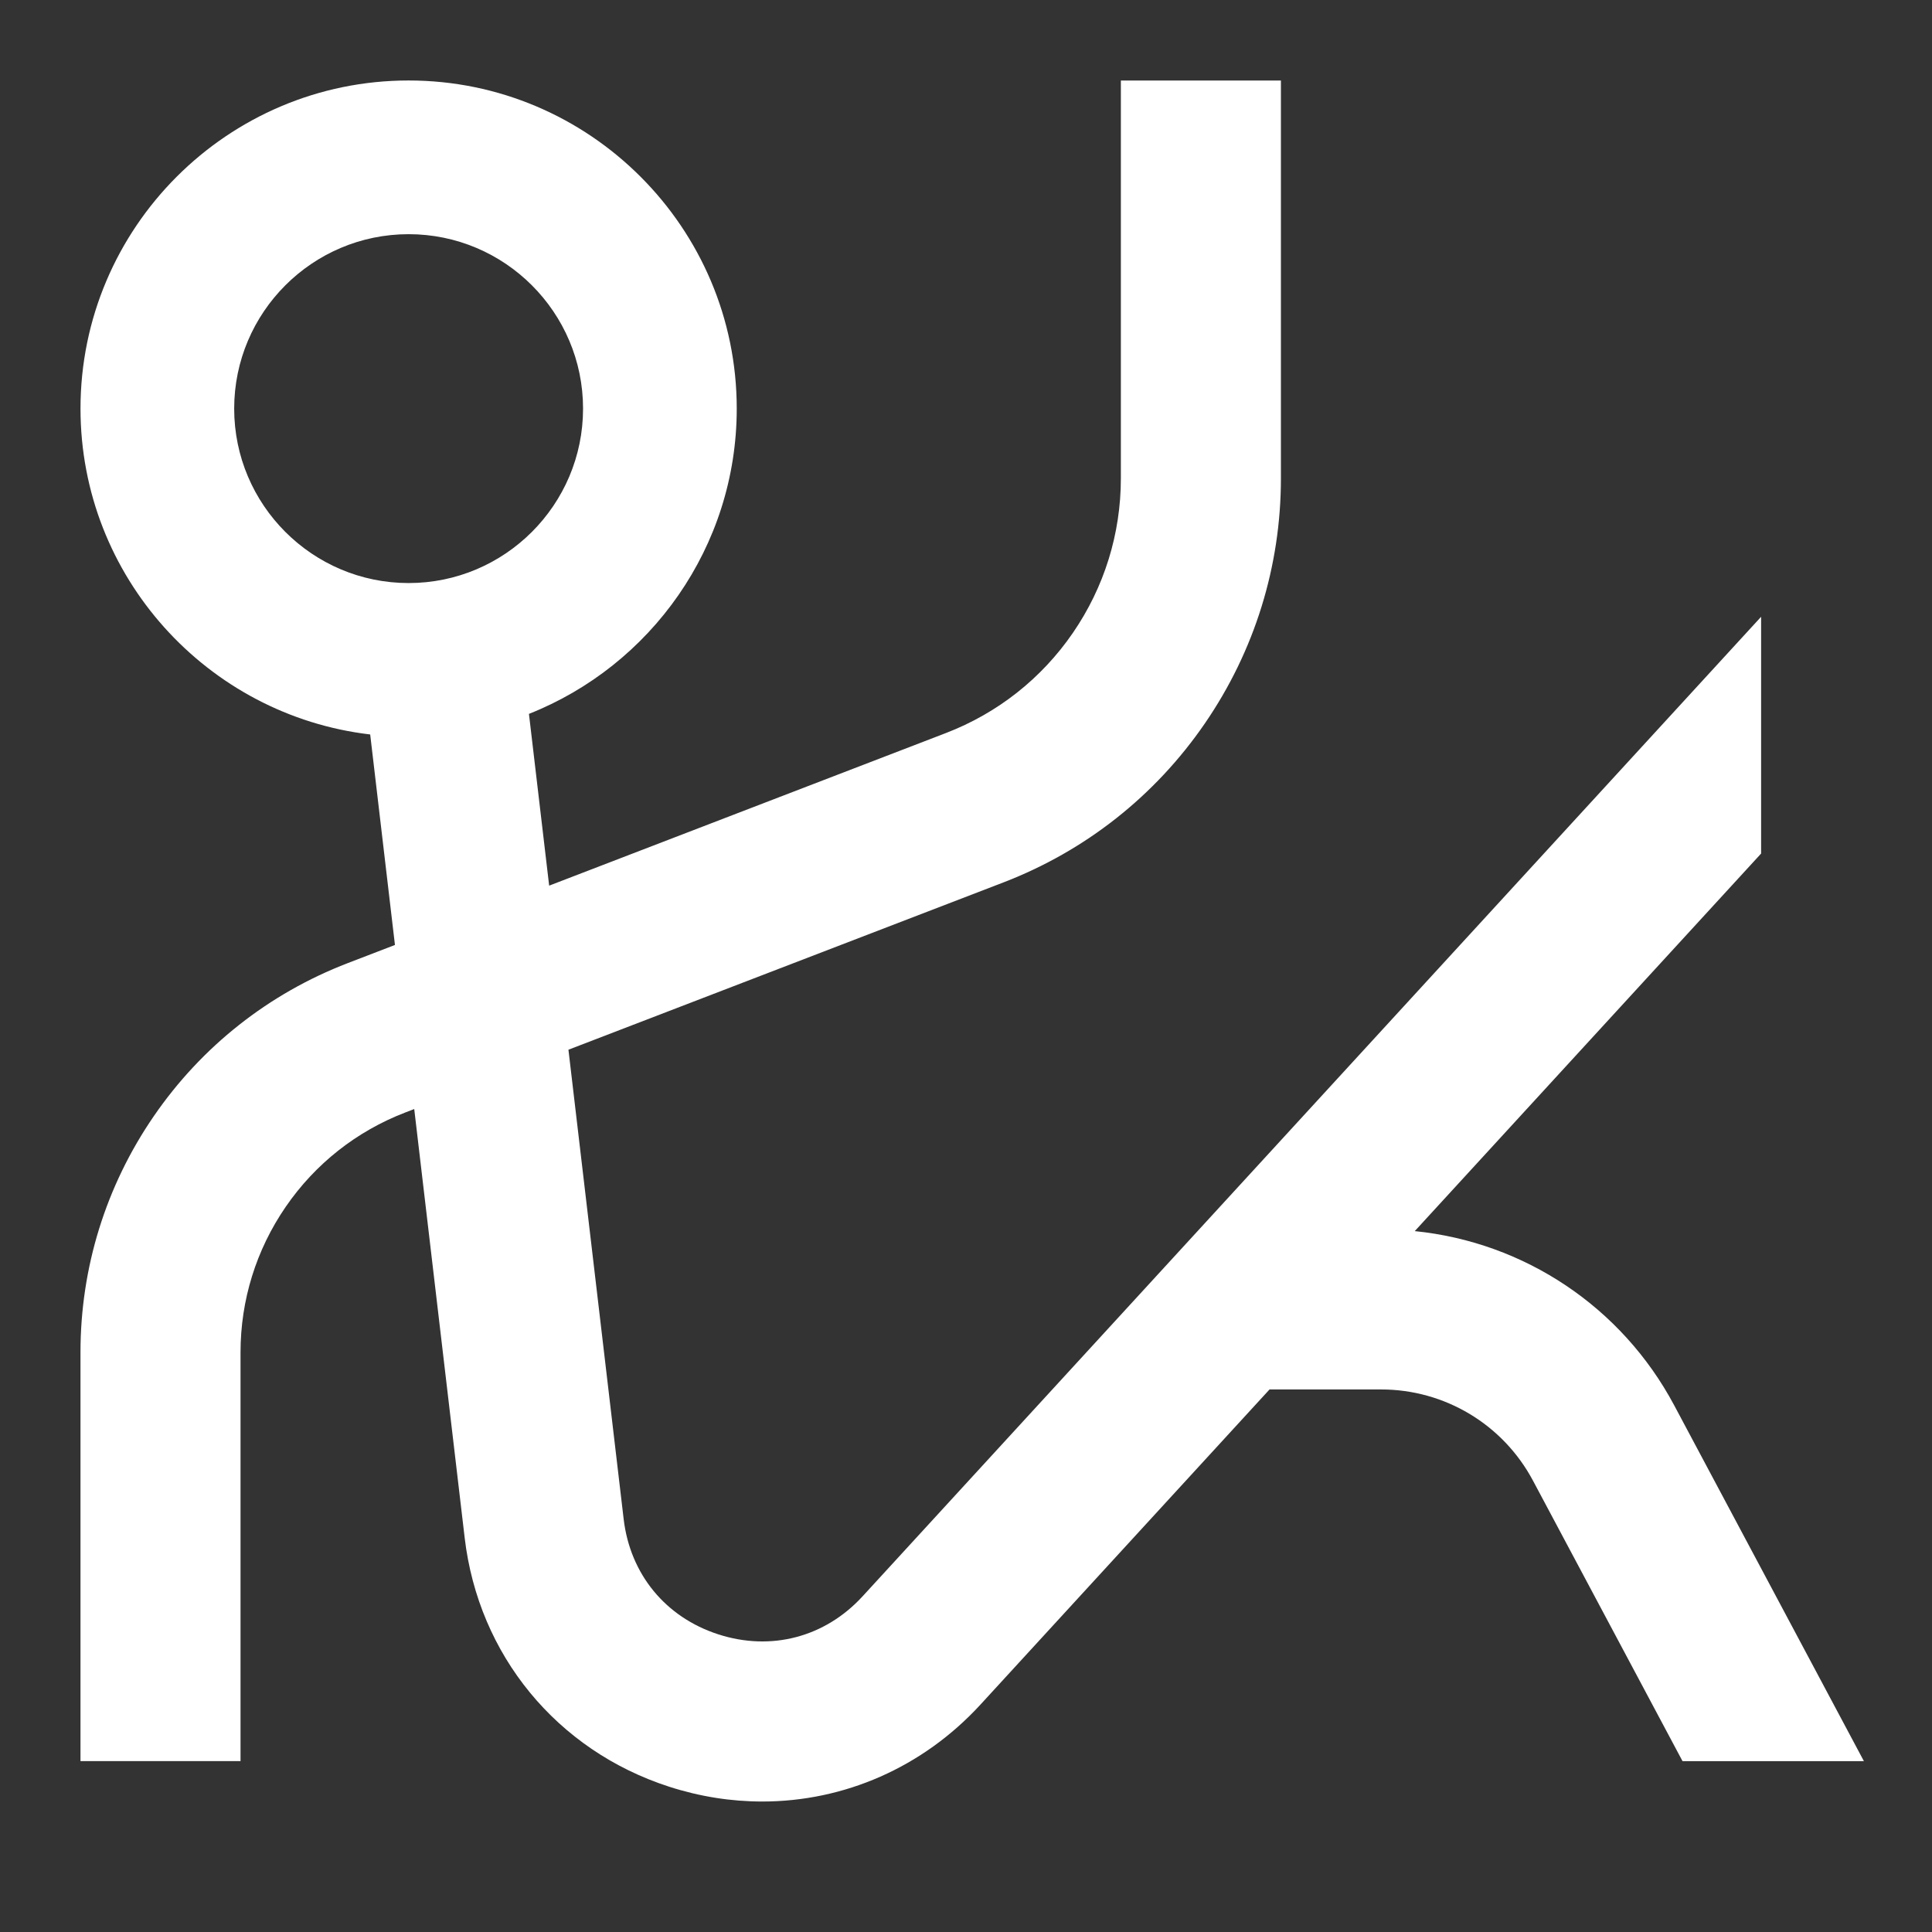
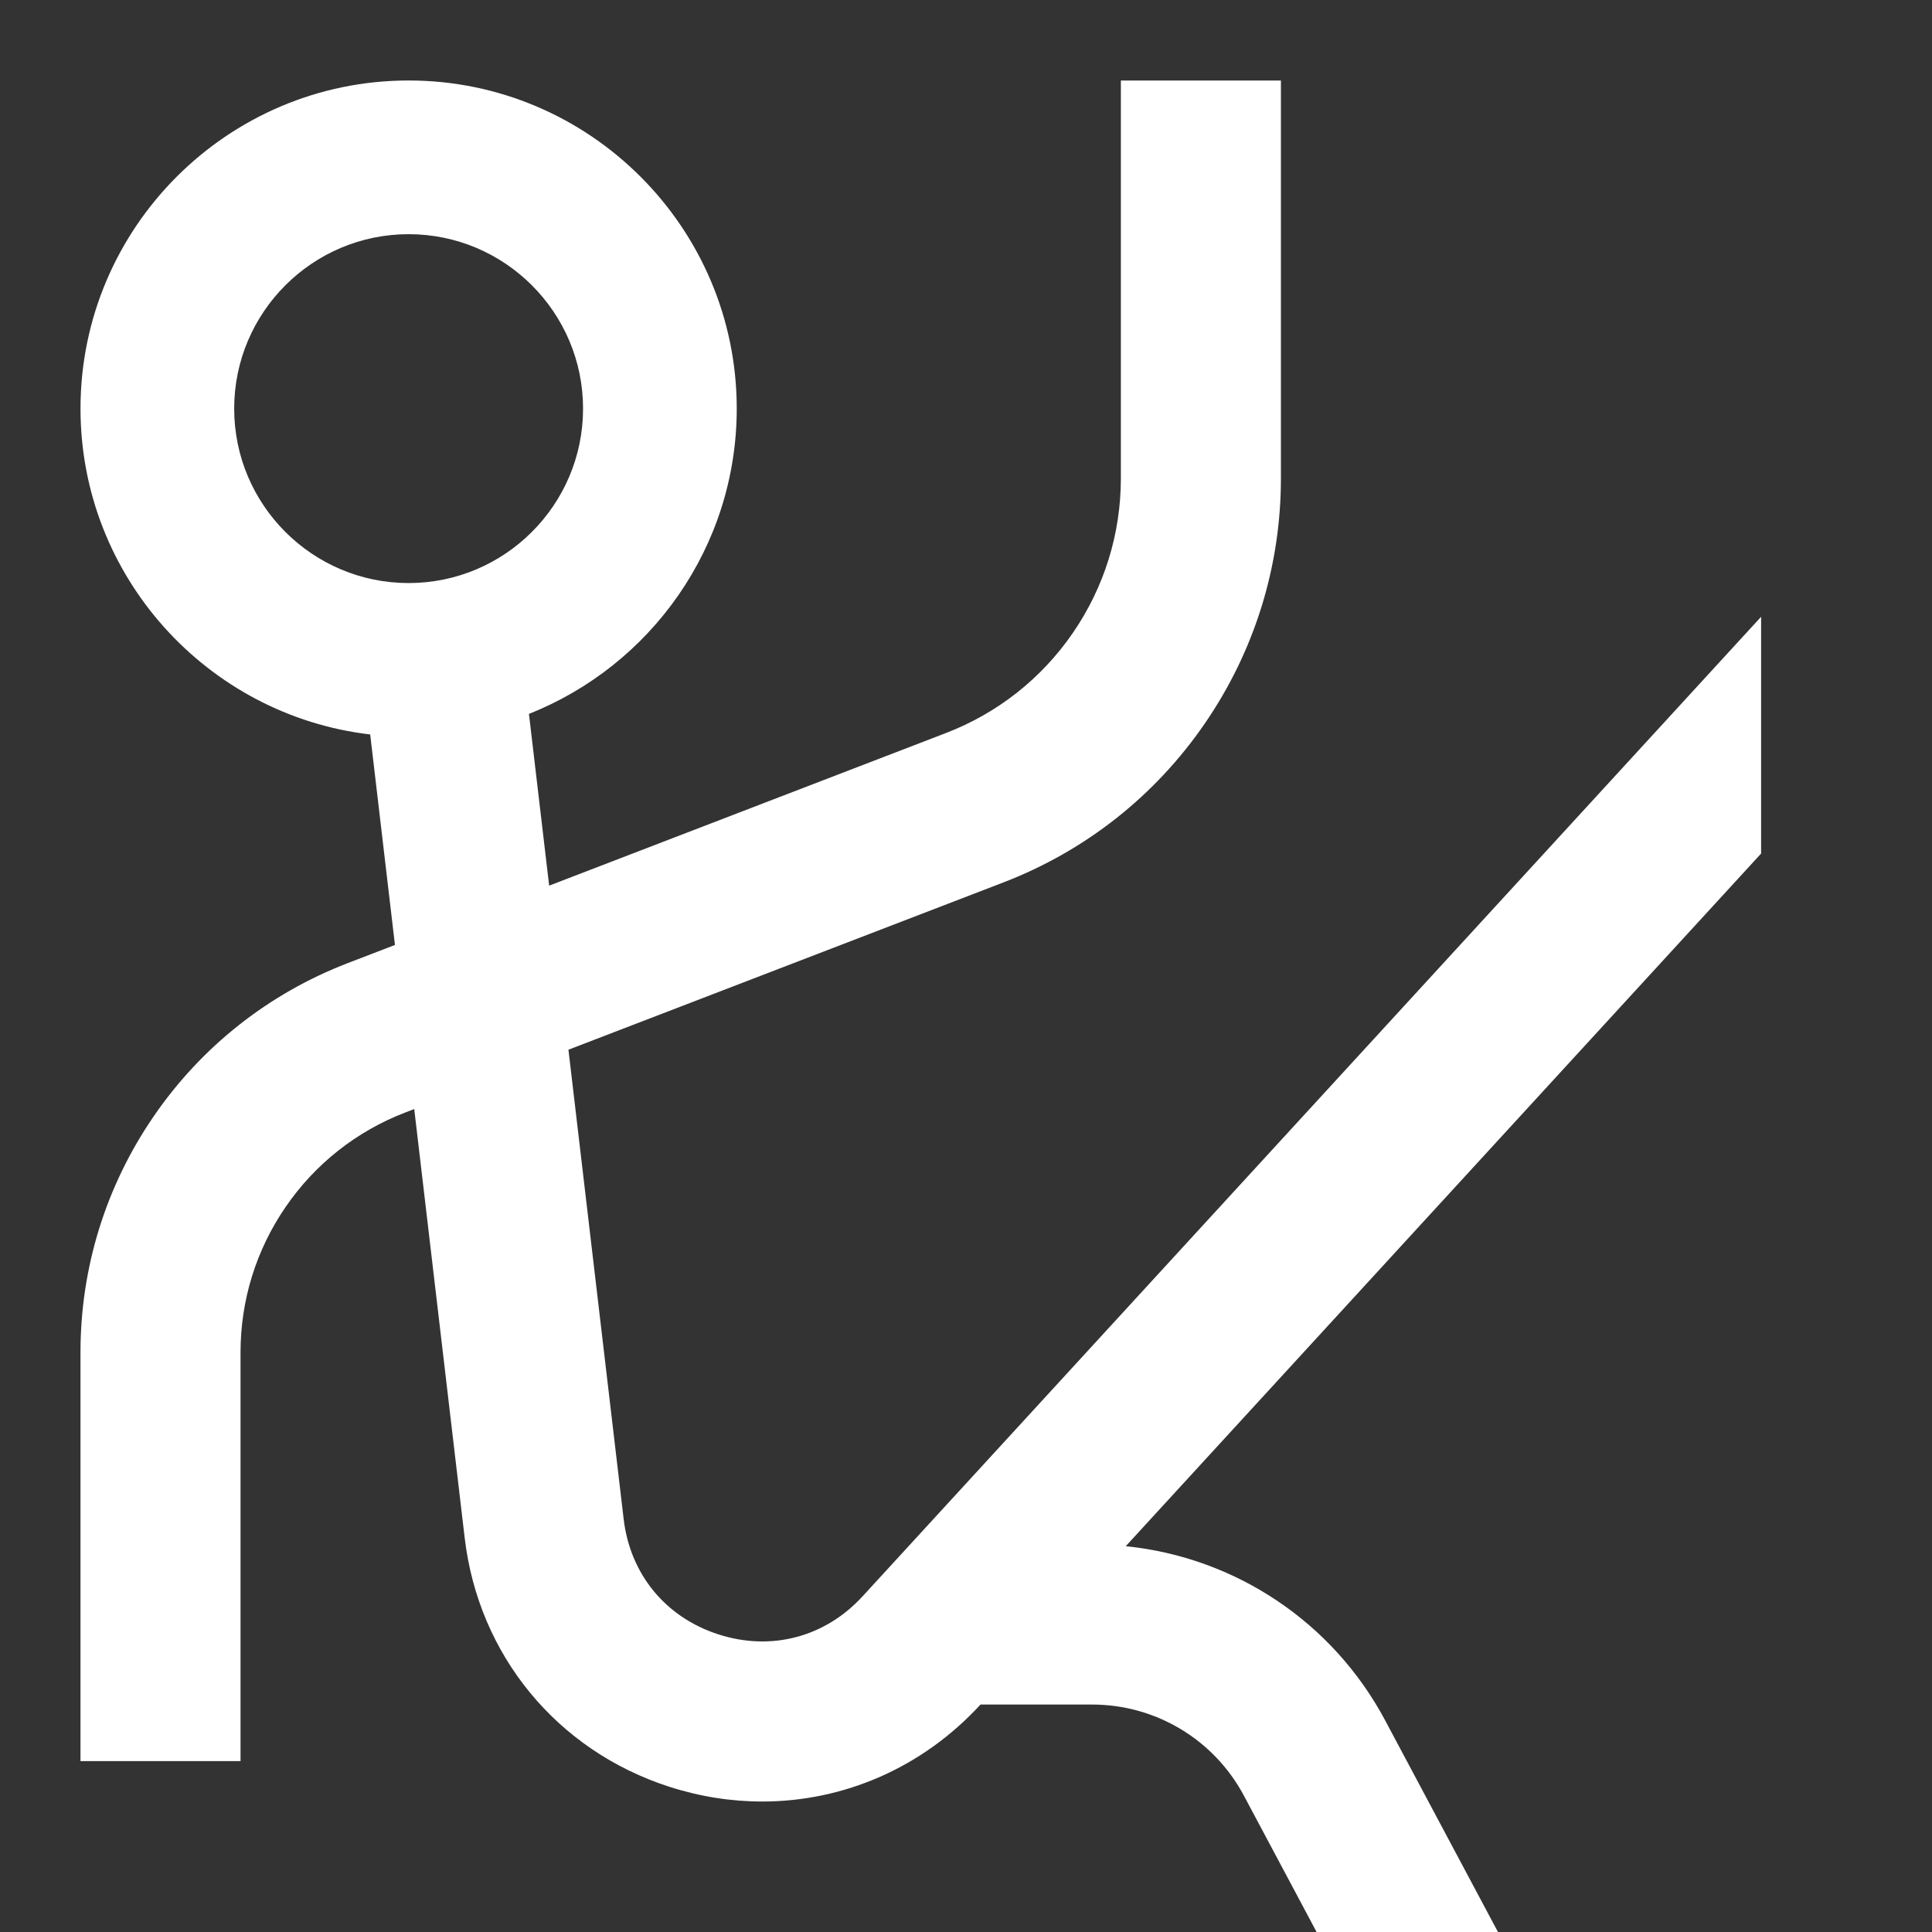
<svg xmlns="http://www.w3.org/2000/svg" version="1.1" viewBox="0 0 1080 1080">
  <rect x="0" y="0" width="1080" height="1080" fill="#333333" stroke="none" />
  <g>
    <g id="Ebene_1">
-       <path d="M228.42,325.93c-53.77,0-97.51-43.74-97.51-97.51s43.74-97.51,97.51-97.51,97.51,43.74,97.51,97.51-43.74,97.51-97.51,97.51M790.89,688.17l193.58-211.03v-132.36l-502.28,547.57c-20.97,22.86-51.11,30.81-80.63,21.27-29.52-9.54-49.3-33.63-52.93-64.43l-30.87-262.39,243.13-93.51c45.86-17.64,84.81-48.37,112.63-88.88,27.82-40.51,42.52-87.89,42.52-137.03V45h-89.47v222.38c0,30.97-9.27,60.84-26.8,86.37-17.53,25.53-42.08,44.9-70.99,56.02l-221.8,85.31-11.3-96.02c67.96-26.88,116.16-93.24,116.16-170.65,0-101.14-82.28-183.42-183.42-183.42S45,127.28,45,228.42c0,93.87,70.89,171.48,161.94,182.15l13.84,117.67-26.34,10.13c-44.18,16.99-81.69,46.59-108.49,85.61-26.8,39.02-40.96,84.66-40.96,131.99v228.5h89.47v-228.5c0-29.17,8.73-57.29,25.24-81.33,16.51-24.04,39.63-42.28,66.85-52.75l5.01-1.93,28.2,239.69c7.71,65.52,51.5,118.83,114.27,139.12,17.24,5.57,34.77,8.29,52.06,8.29,45.68,0,89.66-18.95,122.02-54.21l161.57-176.14h62.33c35.63,0,68.17,19.53,84.93,50.97l83.6,156.81h101.39l-106.04-198.9c-29.36-55.06-83.81-91.19-145.02-97.39" fill="white" />
+       <path d="M228.42,325.93c-53.77,0-97.51-43.74-97.51-97.51s43.74-97.51,97.51-97.51,97.51,43.74,97.51,97.51-43.74,97.51-97.51,97.51M790.89,688.17l193.58-211.03v-132.36l-502.28,547.57c-20.97,22.86-51.11,30.81-80.63,21.27-29.52-9.54-49.3-33.63-52.93-64.43l-30.87-262.39,243.13-93.51c45.86-17.64,84.81-48.37,112.63-88.88,27.82-40.51,42.52-87.89,42.52-137.03V45h-89.47v222.38c0,30.97-9.27,60.84-26.8,86.37-17.53,25.53-42.08,44.9-70.99,56.02l-221.8,85.31-11.3-96.02c67.96-26.88,116.16-93.24,116.16-170.65,0-101.14-82.28-183.42-183.42-183.42S45,127.28,45,228.42c0,93.87,70.89,171.48,161.94,182.15l13.84,117.67-26.34,10.13c-44.18,16.99-81.69,46.59-108.49,85.61-26.8,39.02-40.96,84.66-40.96,131.99v228.5h89.47v-228.5c0-29.17,8.73-57.29,25.24-81.33,16.51-24.04,39.63-42.28,66.85-52.75l5.01-1.93,28.2,239.69c7.71,65.52,51.5,118.83,114.27,139.12,17.24,5.57,34.77,8.29,52.06,8.29,45.68,0,89.66-18.95,122.02-54.21h62.33c35.63,0,68.17,19.53,84.93,50.97l83.6,156.81h101.39l-106.04-198.9c-29.36-55.06-83.81-91.19-145.02-97.39" fill="white" />
    </g>
  </g>
</svg>